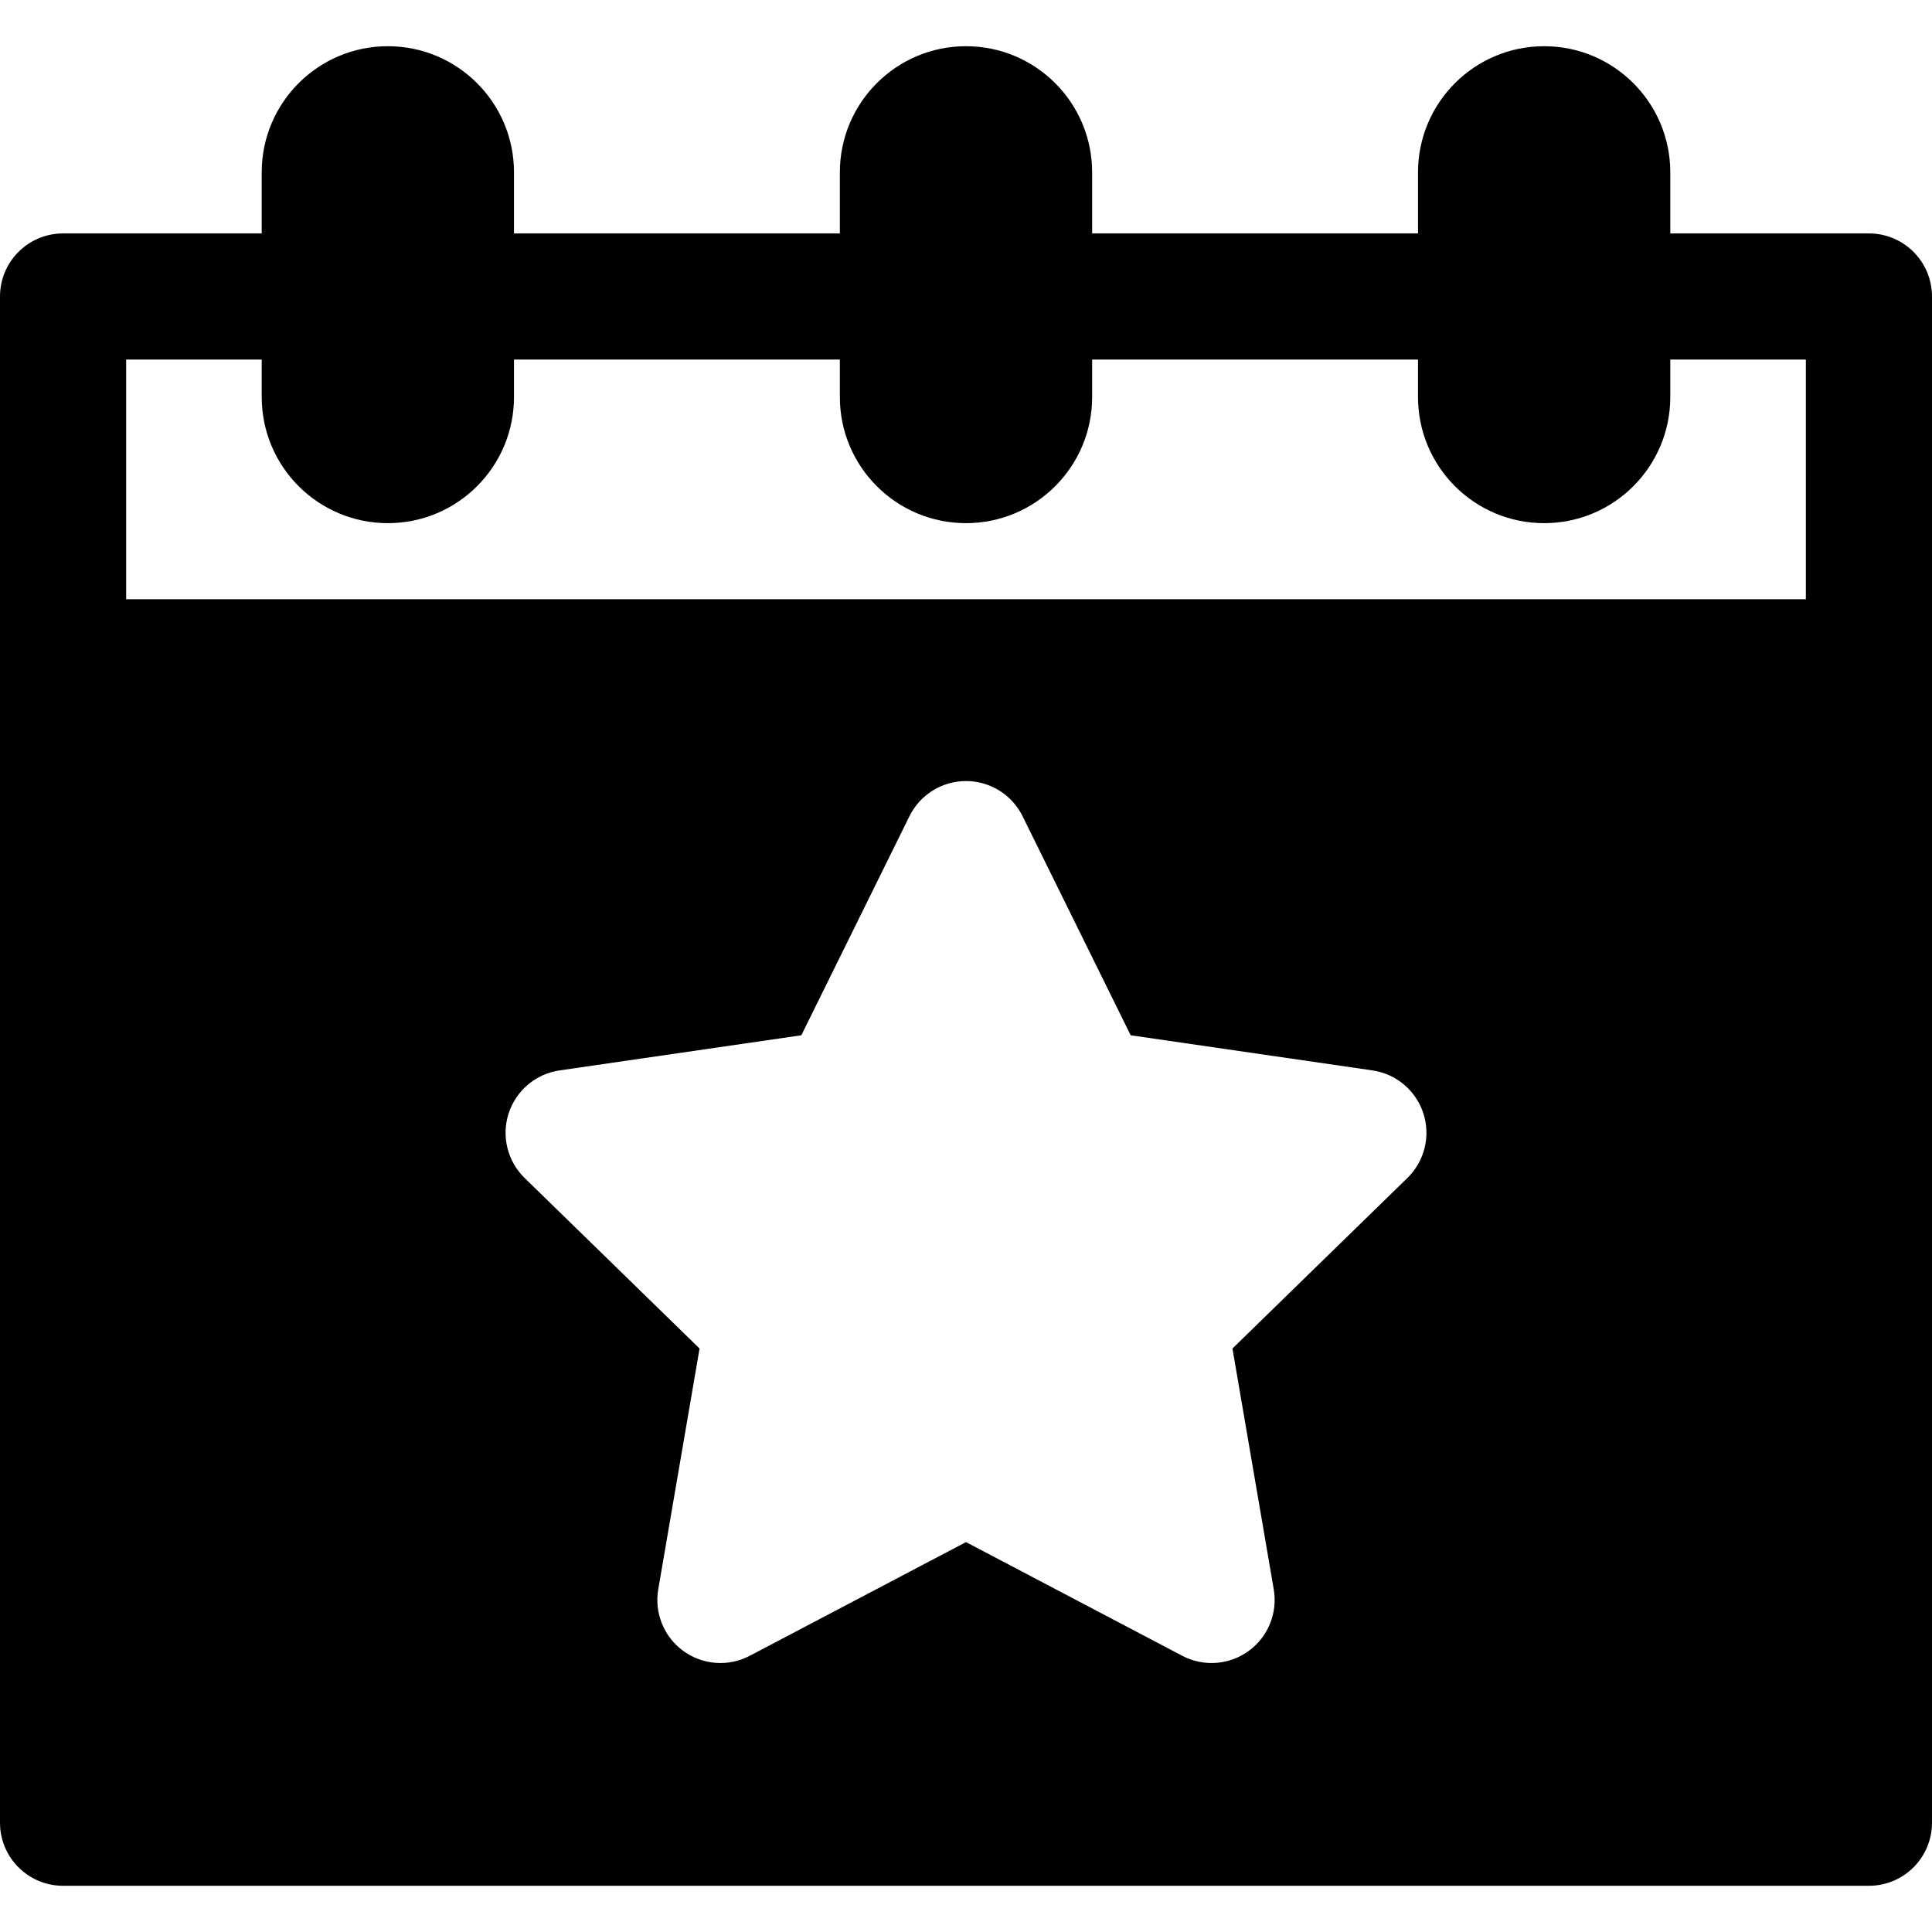
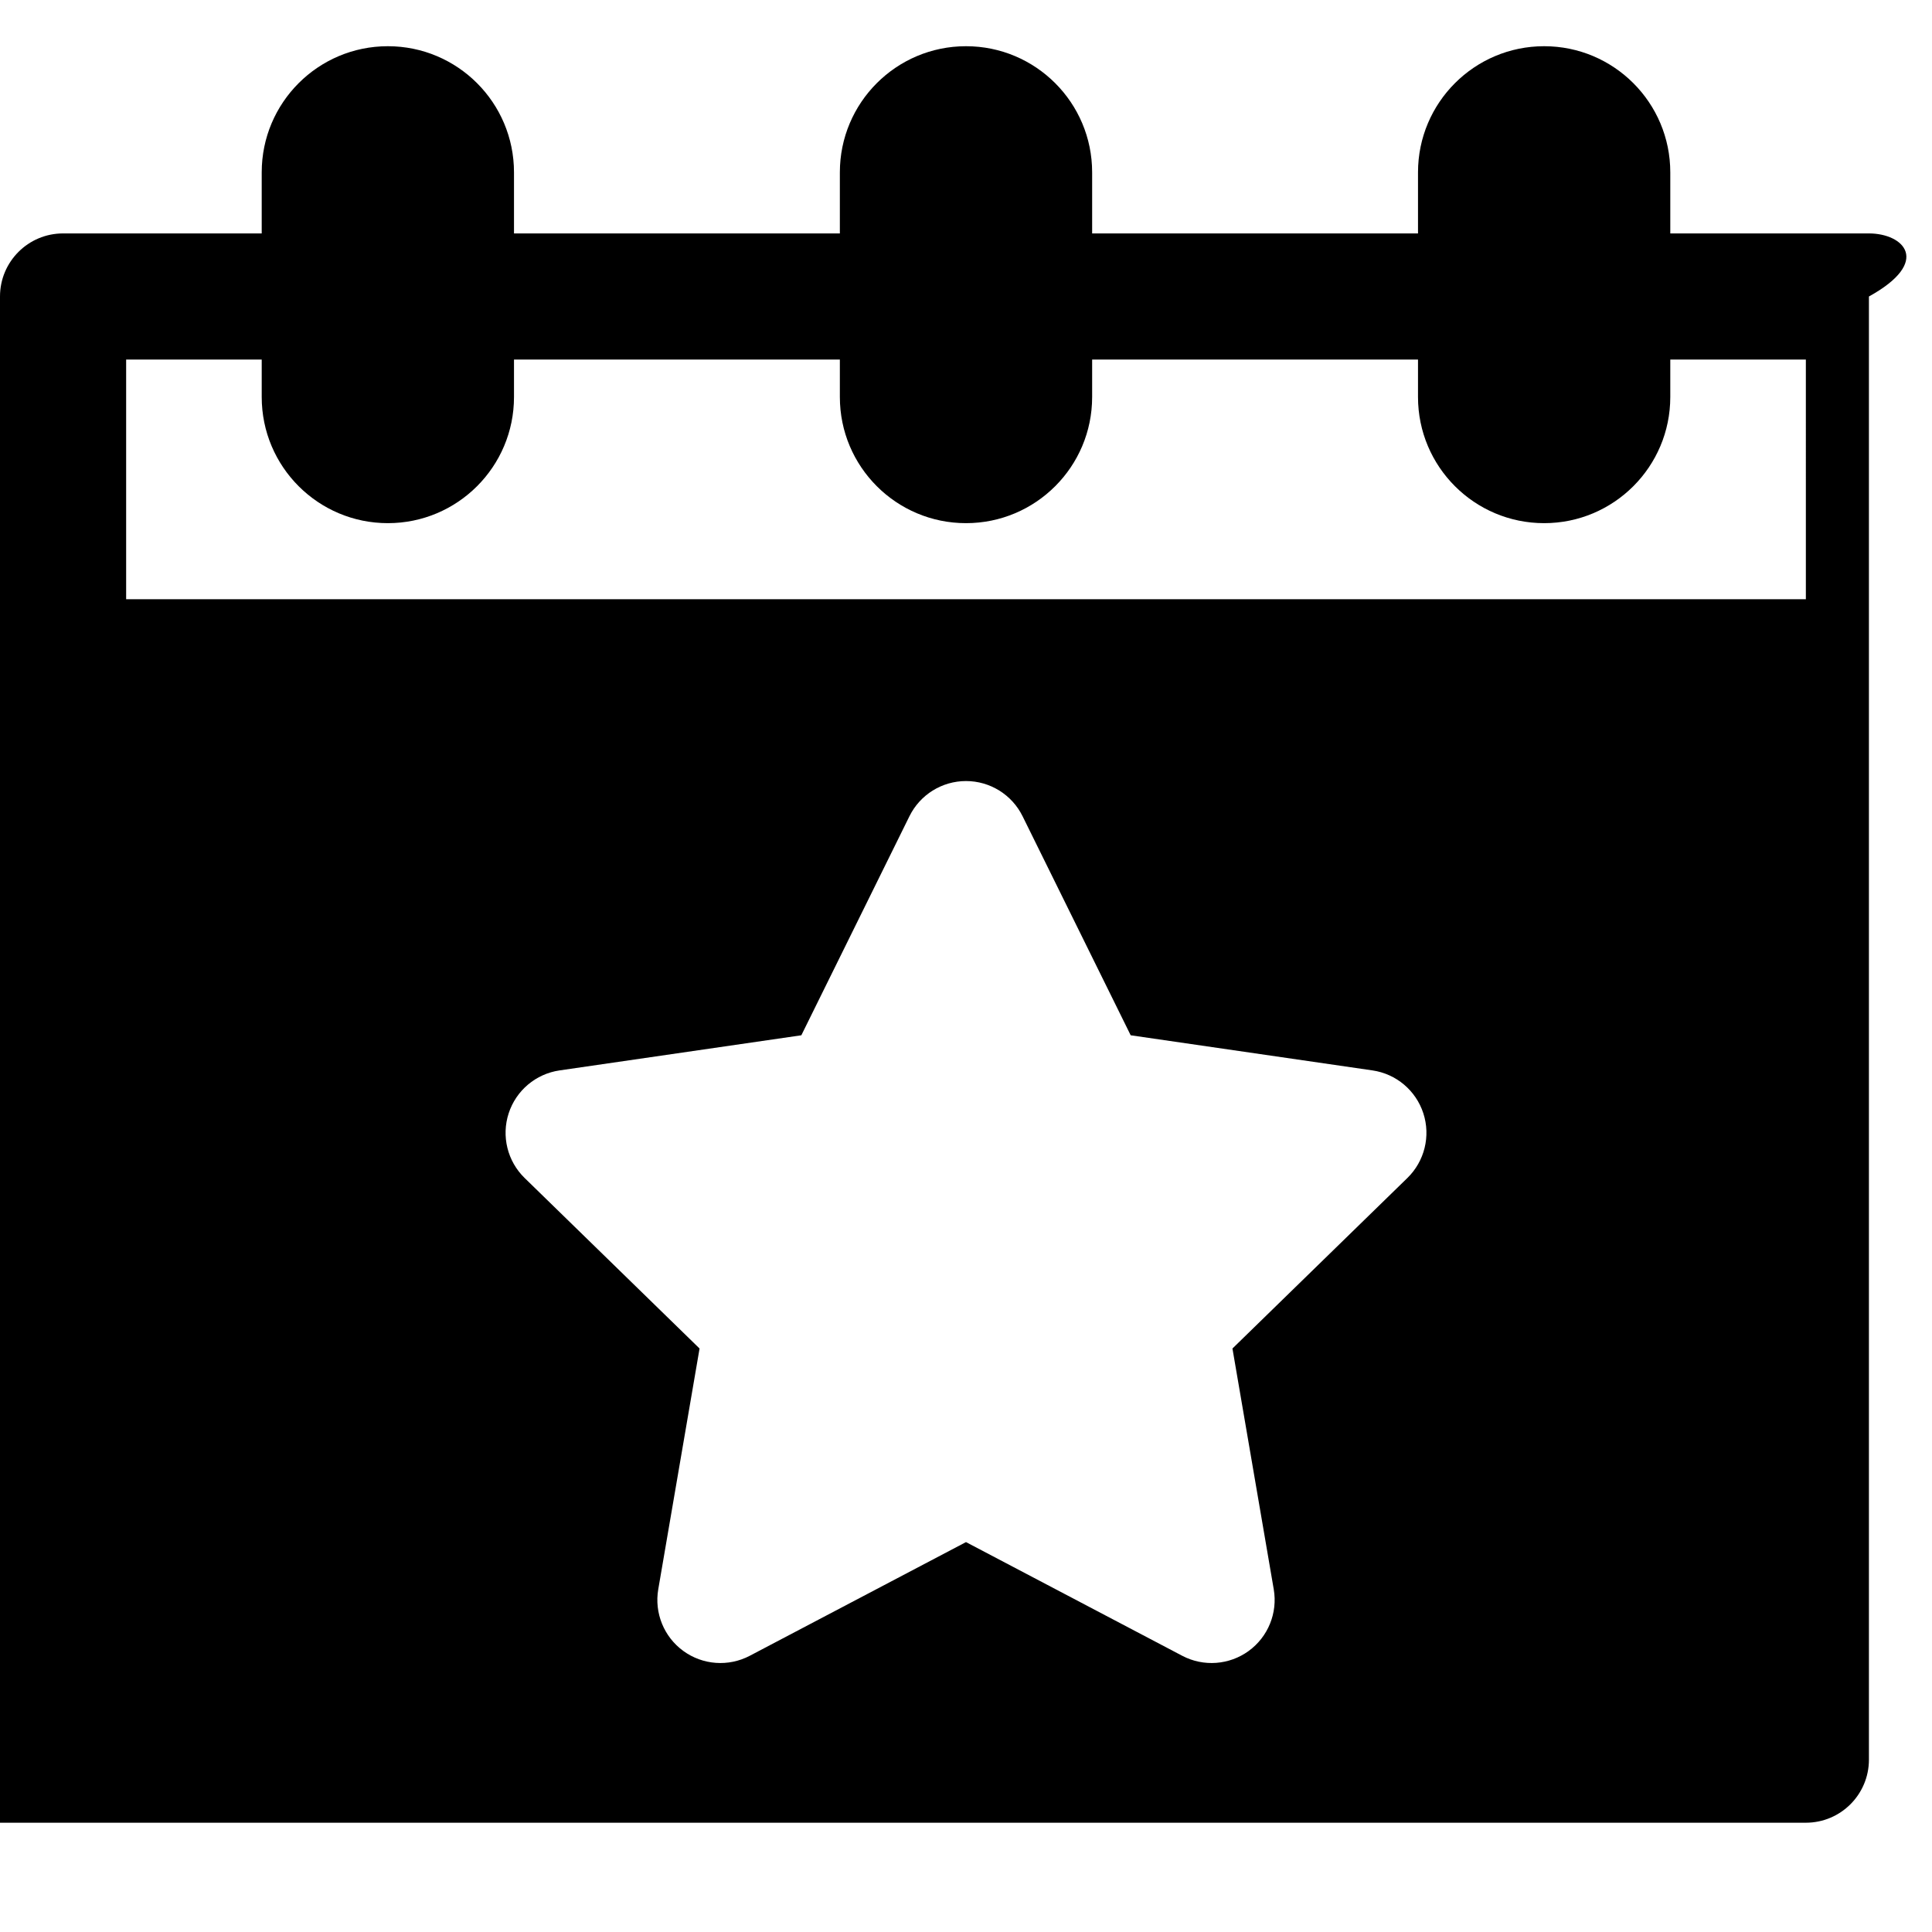
<svg xmlns="http://www.w3.org/2000/svg" fill="#000000" height="800px" width="800px" version="1.1" id="Layer_1" viewBox="0 0 512 512" xml:space="preserve">
  <g>
    <g>
-       <path d="M495.286,61.86h-52.643V45.675c0-18.461-14.967-33.429-33.429-33.429c-18.461,0-33.428,14.967-33.428,33.429V61.86    h-86.357V45.675c0-18.461-14.967-33.429-33.429-33.429s-33.429,14.967-33.429,33.429V61.86h-86.357V45.675    c0-18.461-14.967-33.429-33.429-33.429c-18.461,0-33.429,14.967-33.429,33.429V61.86H16.714C7.484,61.86,0,69.344,0,78.574    v404.465c0,9.231,7.484,16.714,16.714,16.714h478.571c9.231,0,16.714-7.484,16.714-16.714V78.574    C512,69.344,504.516,61.86,495.286,61.86z M372.972,312.178l-46.36,45.191l10.943,63.81c1.075,6.27-1.503,12.608-6.65,16.348    c-5.118,3.718-11.937,4.249-17.602,1.273l-57.304-30.127l-57.304,30.127c-5.63,2.961-12.454,2.468-17.602-1.273    c-5.147-3.74-7.725-10.076-6.649-16.348l10.945-63.81l-46.36-45.191c-4.555-4.44-6.195-11.083-4.229-17.133    c1.966-6.051,7.196-10.461,13.493-11.376l64.068-9.309l28.652-58.055c2.816-5.705,8.626-9.318,14.988-9.318    s12.172,3.611,14.988,9.317l28.653,58.056l64.068,9.309c6.296,0.915,11.526,5.325,13.492,11.376    C379.166,301.096,377.527,307.738,372.972,312.178z M478.571,158.799H33.429V95.289h35.929v9.925    c0,18.461,14.967,33.429,33.429,33.429c18.461,0,33.428-14.967,33.428-33.429v-9.925h86.357v9.925    c0,18.461,14.967,33.429,33.429,33.429s33.429-14.967,33.429-33.429v-9.925h86.357v9.925c0,18.461,14.967,33.429,33.428,33.429    c18.461,0,33.429-14.967,33.429-33.429v-9.925h35.929V158.799z" />
+       <path d="M495.286,61.86h-52.643V45.675c0-18.461-14.967-33.429-33.429-33.429c-18.461,0-33.428,14.967-33.428,33.429V61.86    h-86.357V45.675c0-18.461-14.967-33.429-33.429-33.429s-33.429,14.967-33.429,33.429V61.86h-86.357V45.675    c0-18.461-14.967-33.429-33.429-33.429c-18.461,0-33.429,14.967-33.429,33.429V61.86H16.714C7.484,61.86,0,69.344,0,78.574    v404.465h478.571c9.231,0,16.714-7.484,16.714-16.714V78.574    C512,69.344,504.516,61.86,495.286,61.86z M372.972,312.178l-46.36,45.191l10.943,63.81c1.075,6.27-1.503,12.608-6.65,16.348    c-5.118,3.718-11.937,4.249-17.602,1.273l-57.304-30.127l-57.304,30.127c-5.63,2.961-12.454,2.468-17.602-1.273    c-5.147-3.74-7.725-10.076-6.649-16.348l10.945-63.81l-46.36-45.191c-4.555-4.44-6.195-11.083-4.229-17.133    c1.966-6.051,7.196-10.461,13.493-11.376l64.068-9.309l28.652-58.055c2.816-5.705,8.626-9.318,14.988-9.318    s12.172,3.611,14.988,9.317l28.653,58.056l64.068,9.309c6.296,0.915,11.526,5.325,13.492,11.376    C379.166,301.096,377.527,307.738,372.972,312.178z M478.571,158.799H33.429V95.289h35.929v9.925    c0,18.461,14.967,33.429,33.429,33.429c18.461,0,33.428-14.967,33.428-33.429v-9.925h86.357v9.925    c0,18.461,14.967,33.429,33.429,33.429s33.429-14.967,33.429-33.429v-9.925h86.357v9.925c0,18.461,14.967,33.429,33.428,33.429    c18.461,0,33.429-14.967,33.429-33.429v-9.925h35.929V158.799z" />
    </g>
  </g>
</svg>